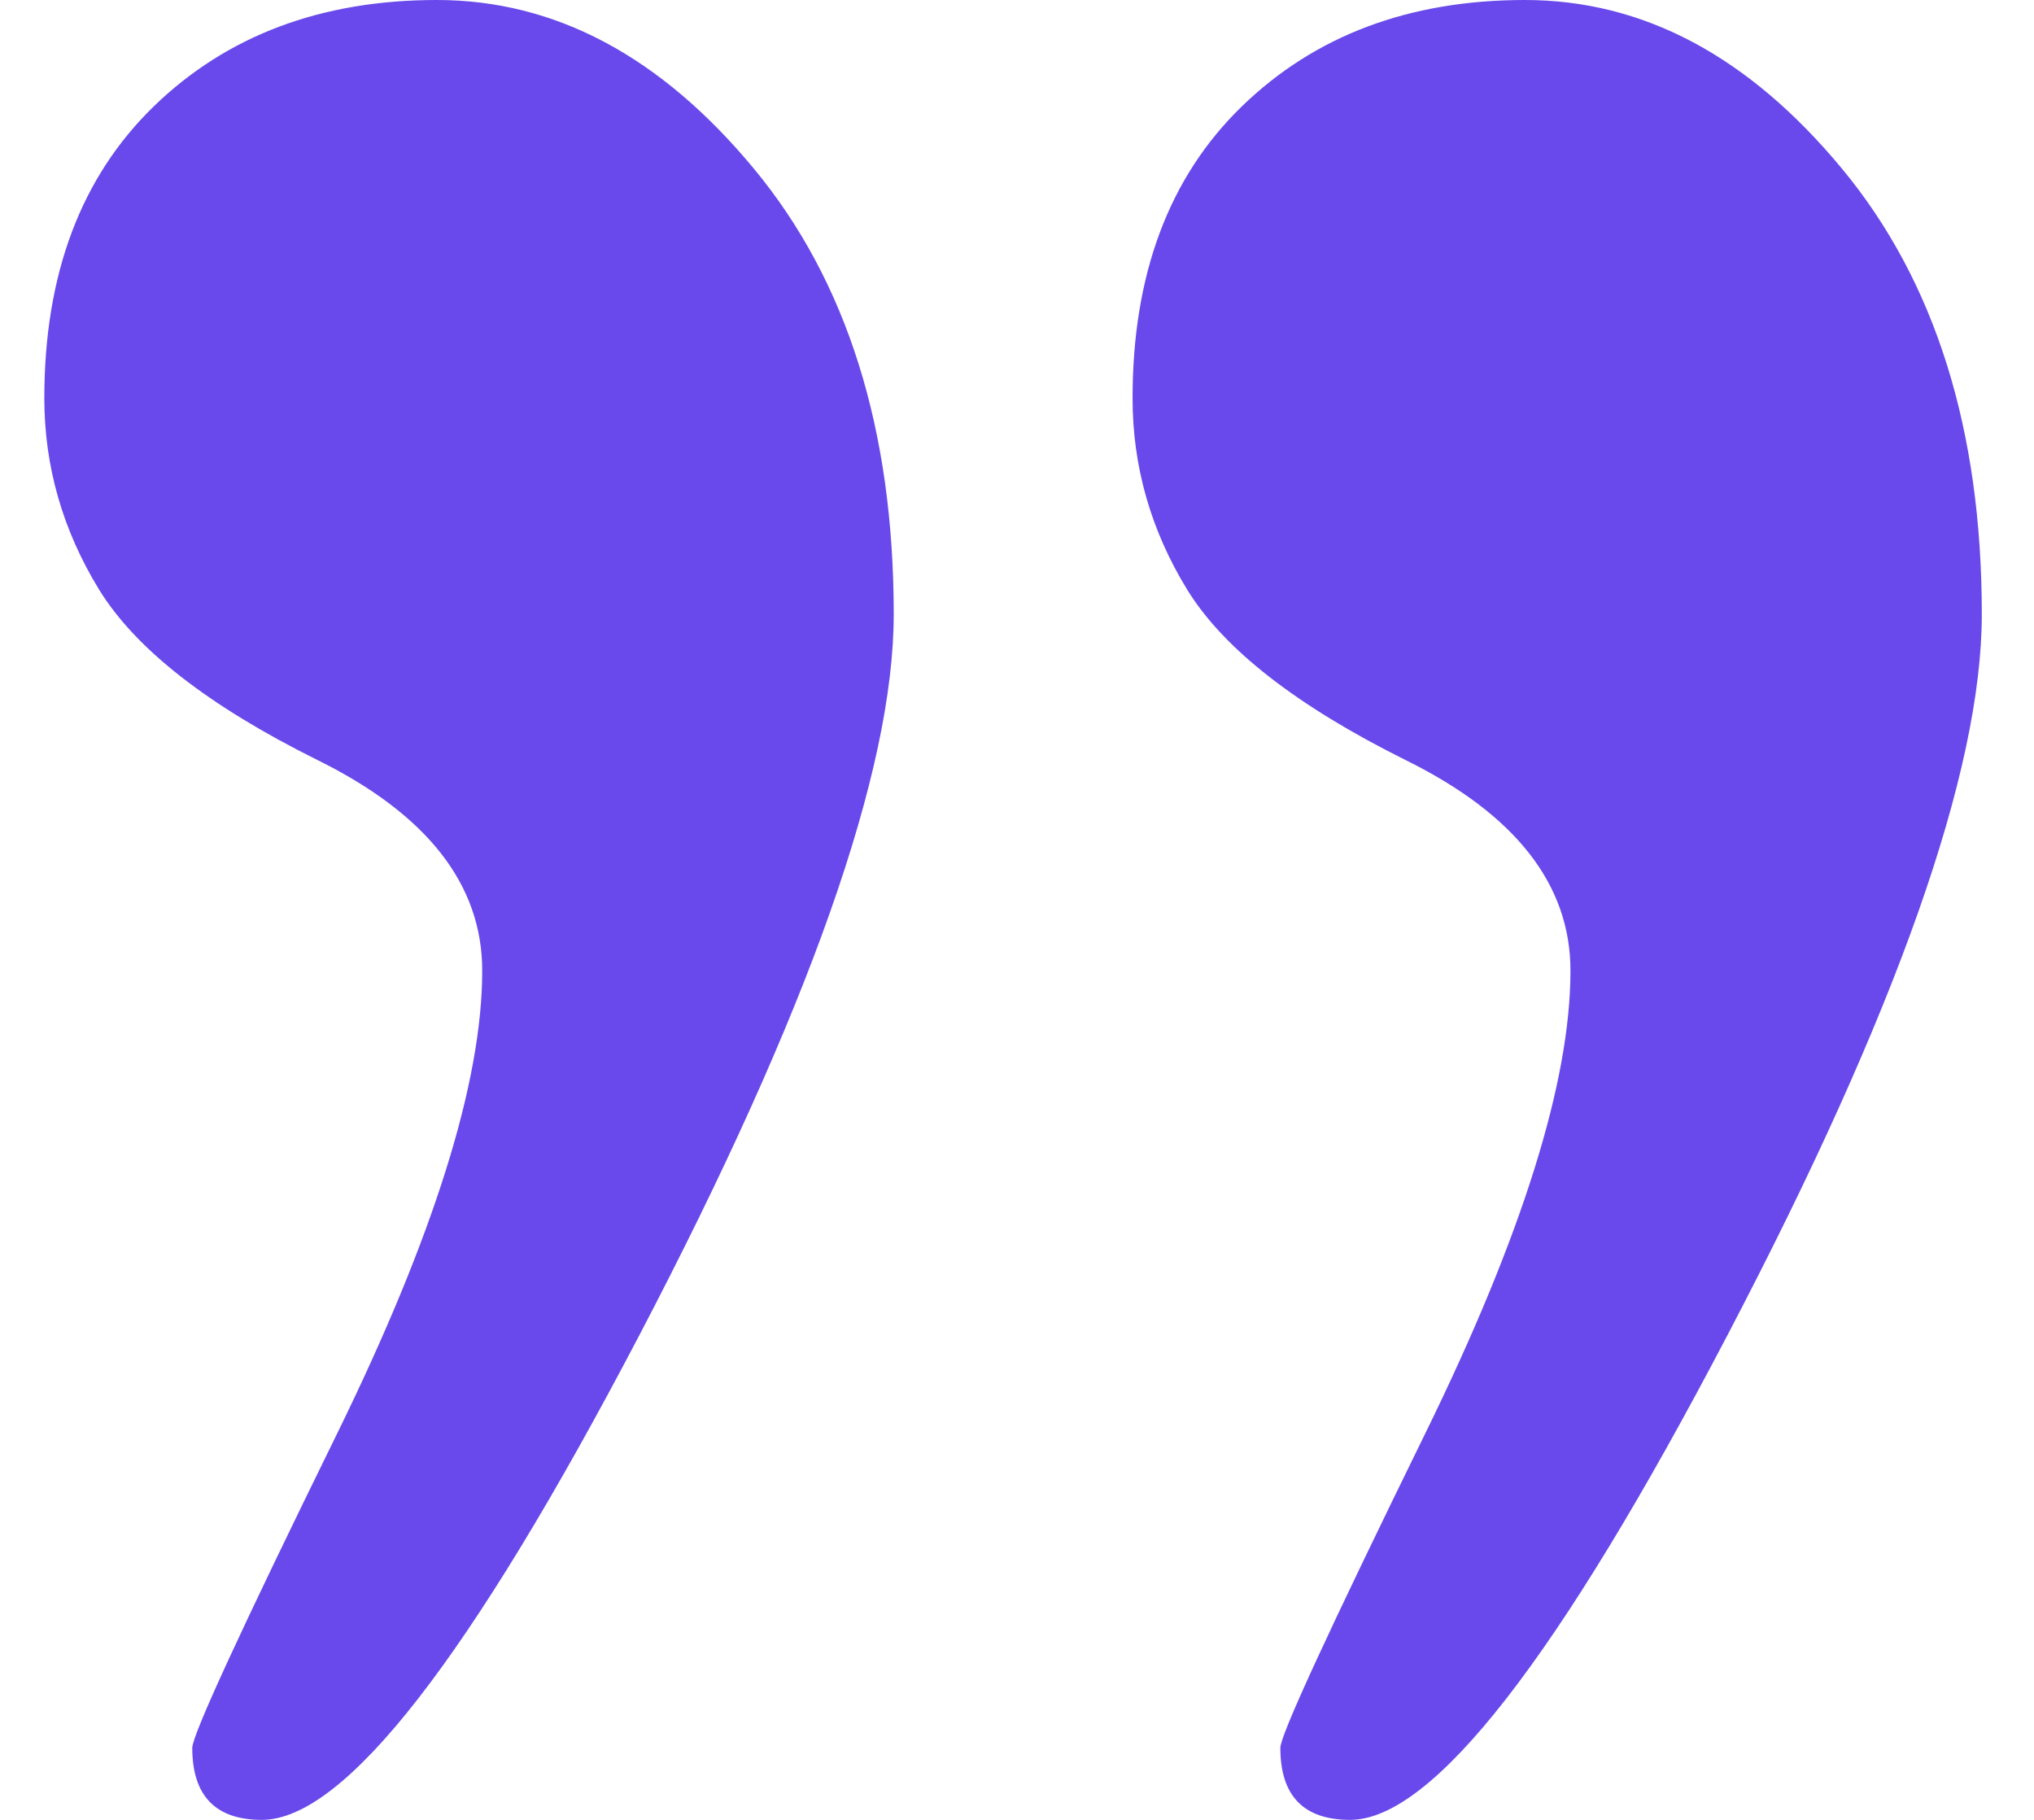
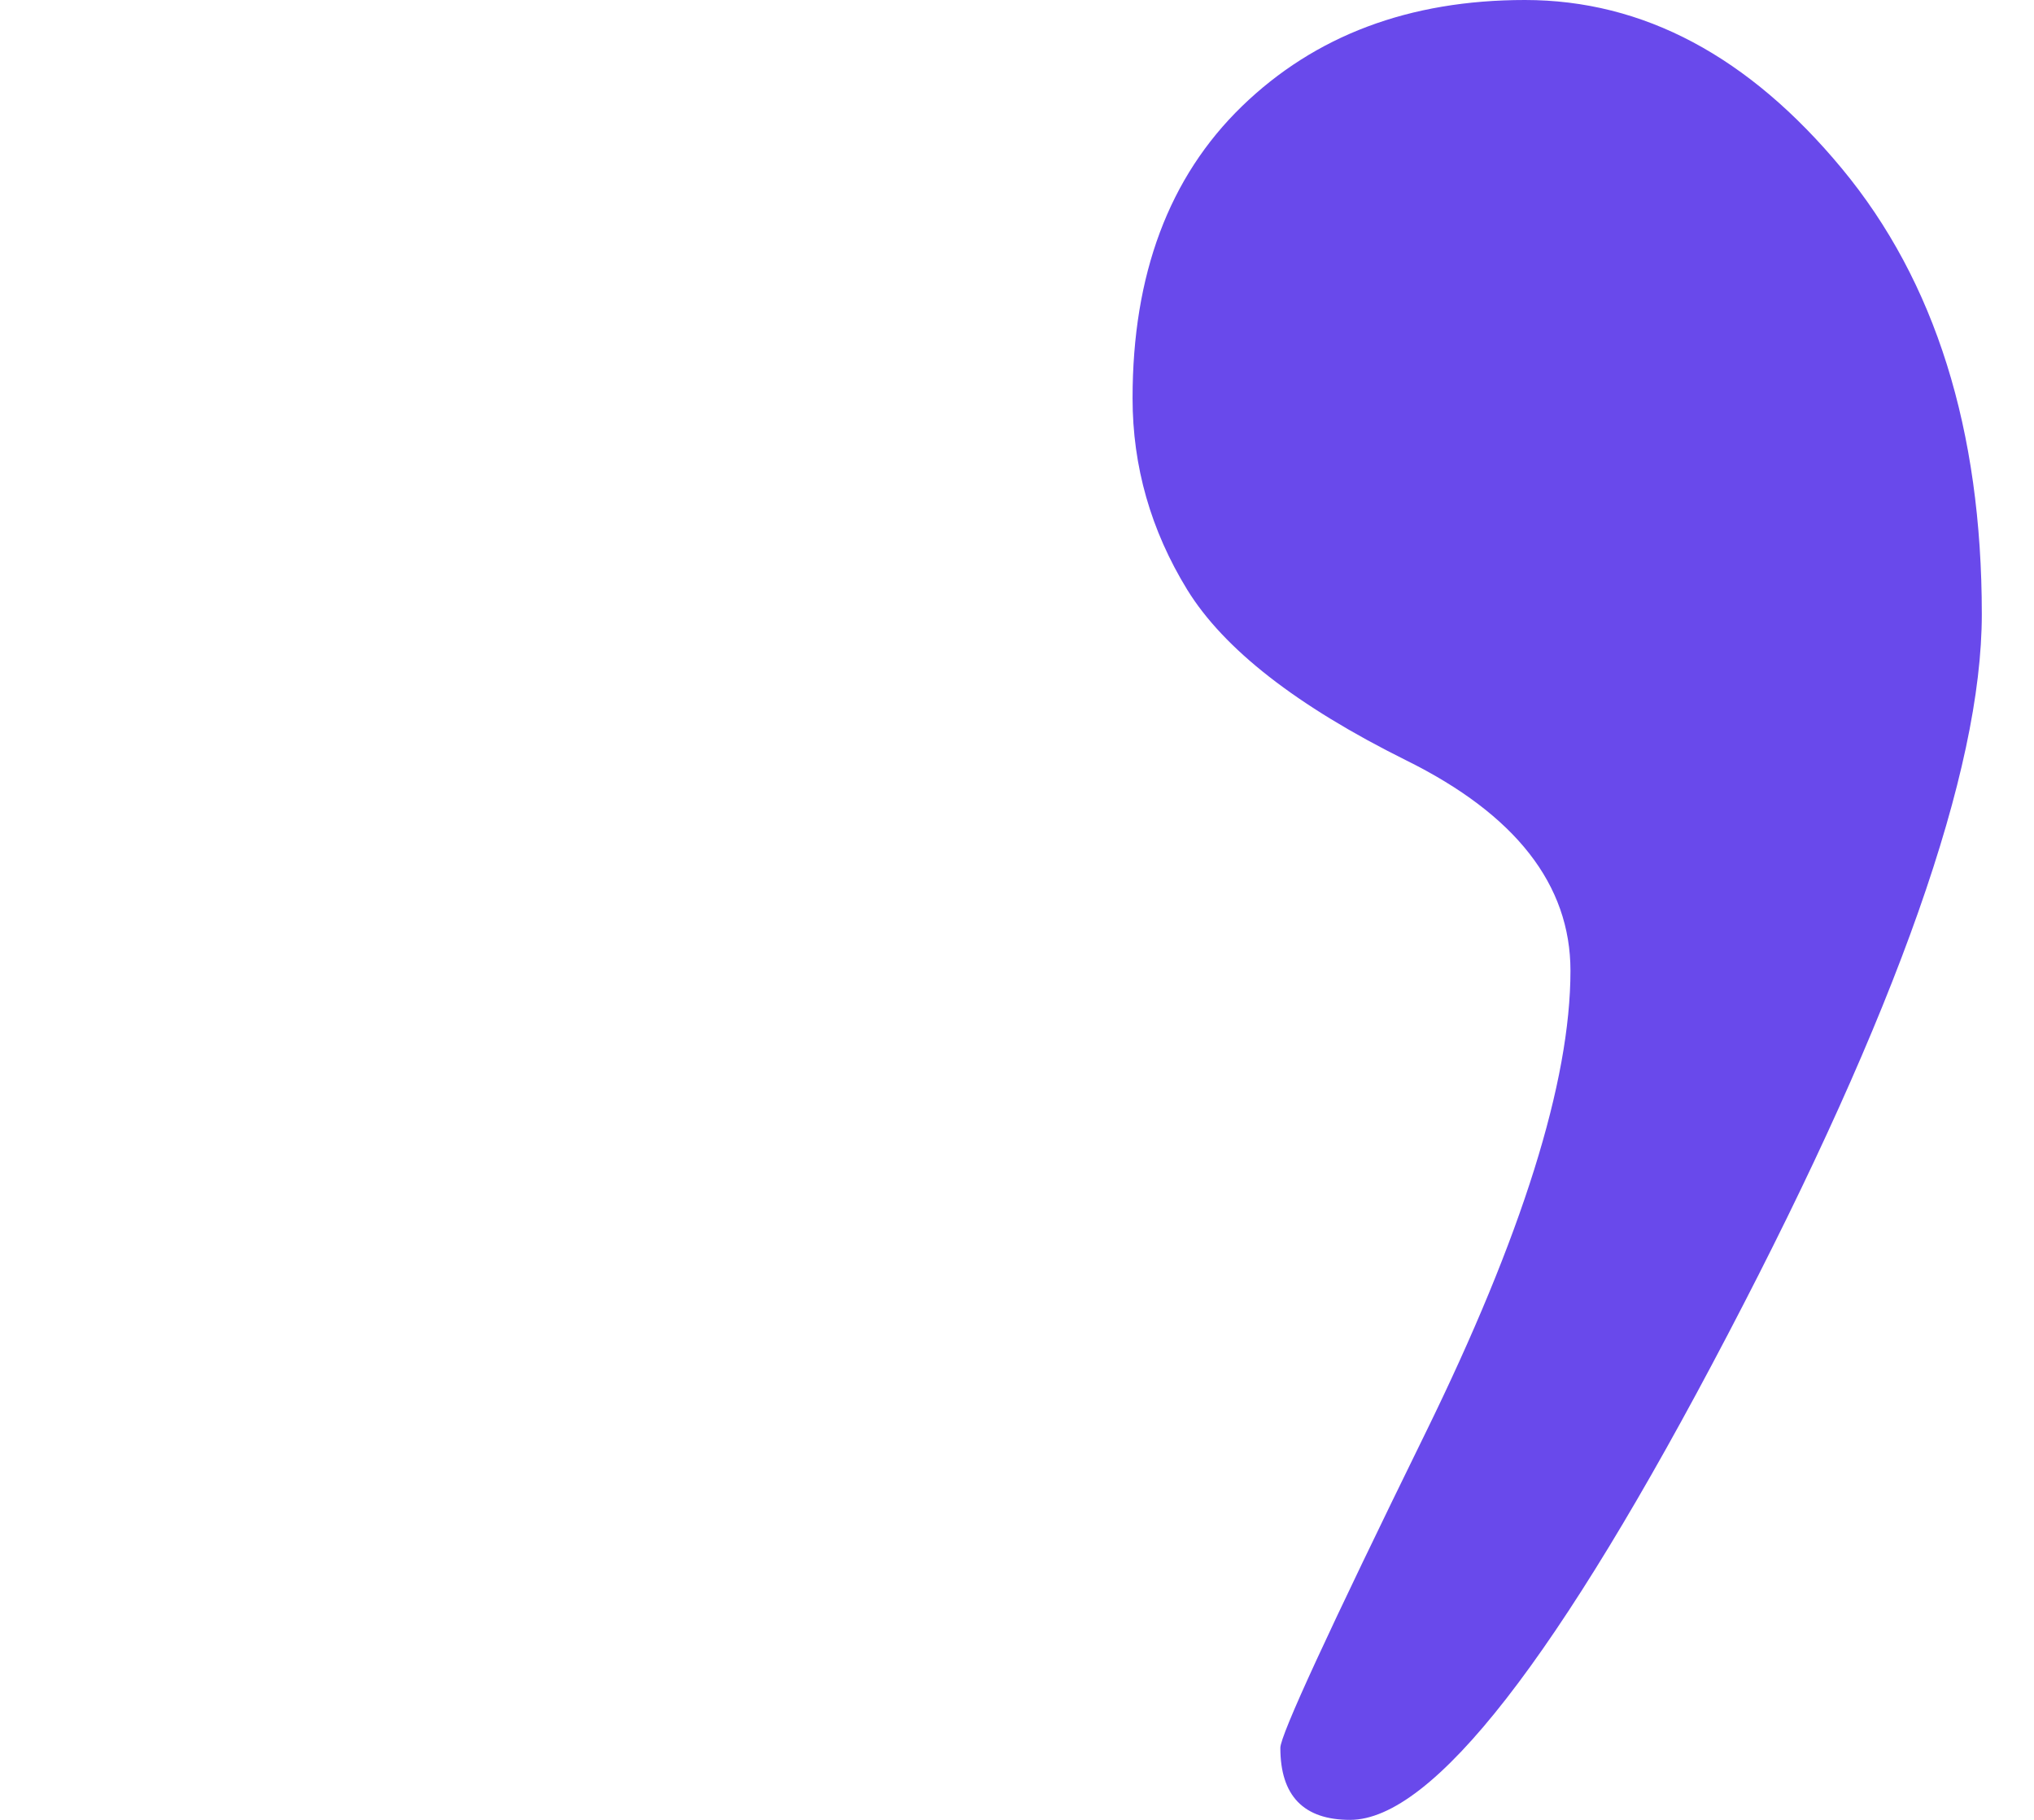
<svg xmlns="http://www.w3.org/2000/svg" width="38" height="34" viewBox="0 0 38 34" fill="none">
-   <path d="M8.162 0C10.371 0 12.346 1.052 14.086 3.153C15.826 5.254 16.697 8.029 16.697 11.475C16.697 14.402 15.113 18.889 11.951 24.933C8.785 30.979 6.435 34 4.892 34C4.027 34 3.592 33.551 3.592 32.654C3.592 32.417 4.494 30.458 6.302 26.775C8.107 23.092 9.009 20.211 9.009 18.136C9.009 16.529 7.985 15.217 5.942 14.205C3.896 13.19 2.536 12.127 1.852 11.017C1.172 9.908 0.828 8.714 0.828 7.44C0.828 5.127 1.511 3.309 2.874 1.986C4.237 0.664 6 0 8.162 0Z" fill="#6949EB" />
  <path d="M28.49 0C30.701 0 32.674 1.052 34.414 3.153C36.154 5.254 37.025 8.029 37.025 11.475C37.025 14.402 35.444 18.889 32.279 24.933C29.116 30.979 26.762 34 25.223 34C24.355 34 23.92 33.551 23.92 32.654C23.92 32.417 24.825 30.458 26.63 26.775C28.435 23.092 29.34 20.211 29.34 18.136C29.34 16.529 28.316 15.217 26.27 14.205C24.227 13.19 22.864 12.127 22.18 11.017C21.5 9.908 21.159 8.714 21.159 7.44C21.159 5.127 21.839 3.309 23.202 1.986C24.567 0.663 26.328 0 28.49 0Z" fill="#6949EB" />
</svg>